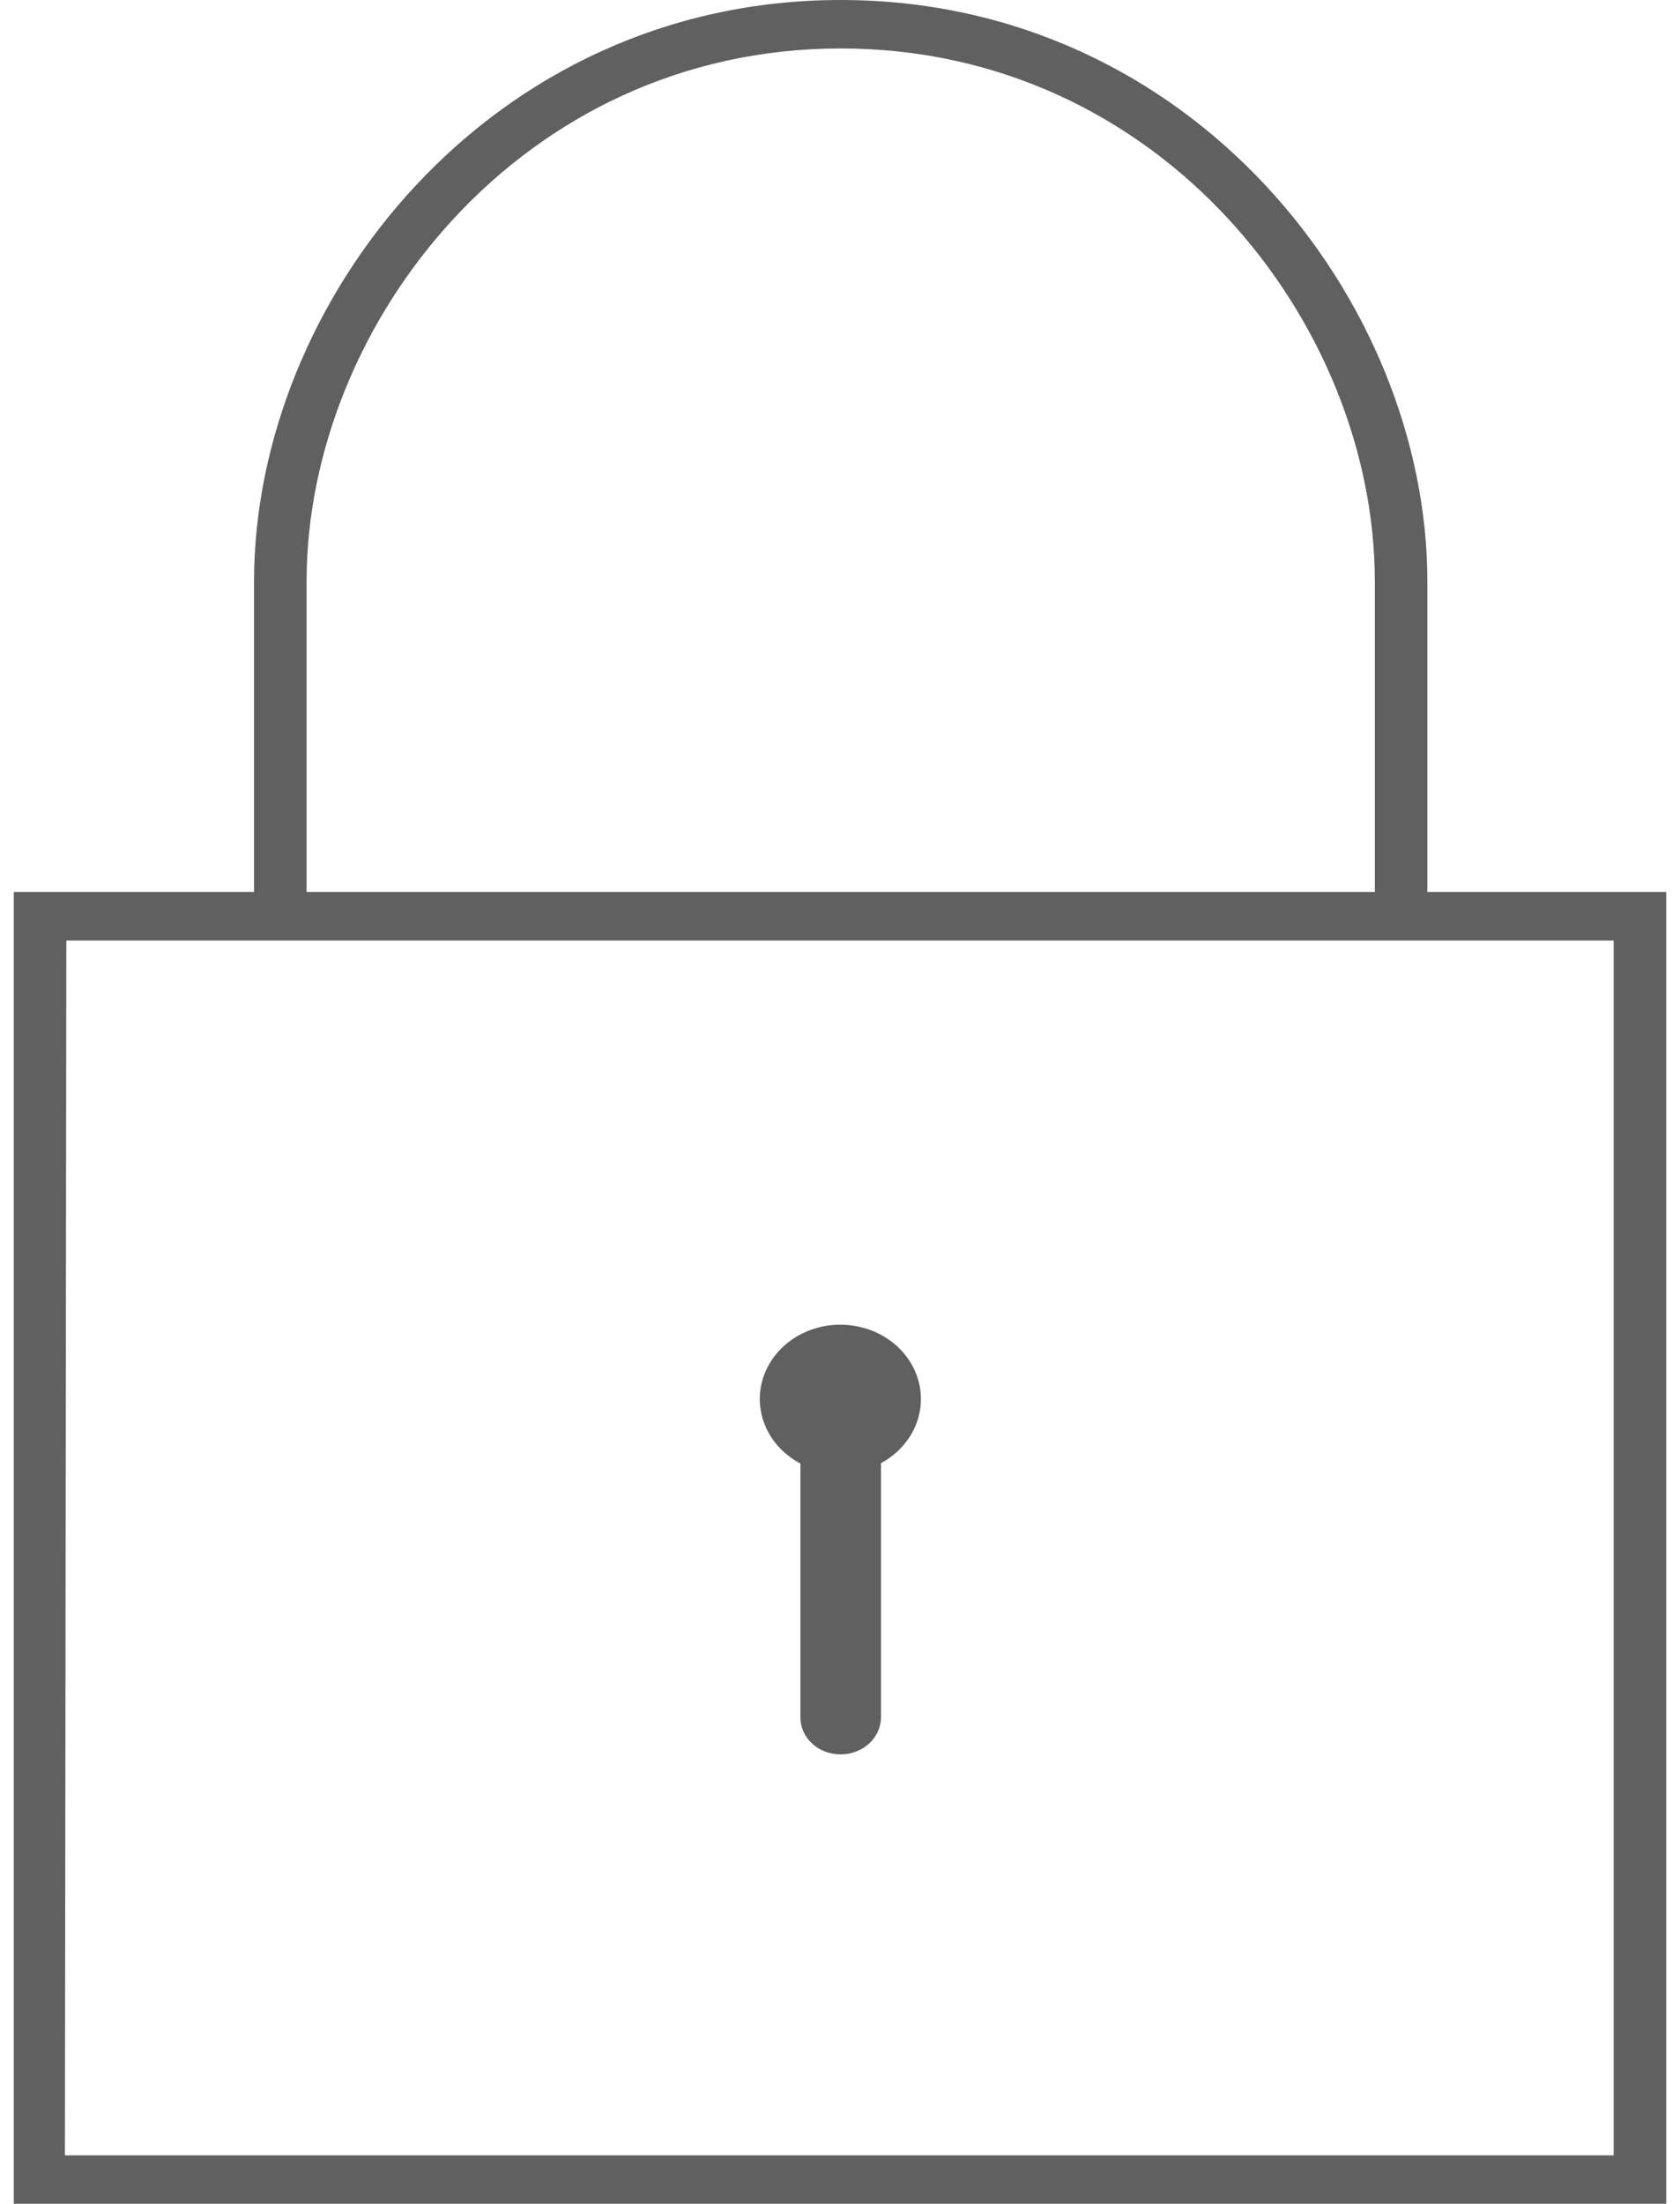
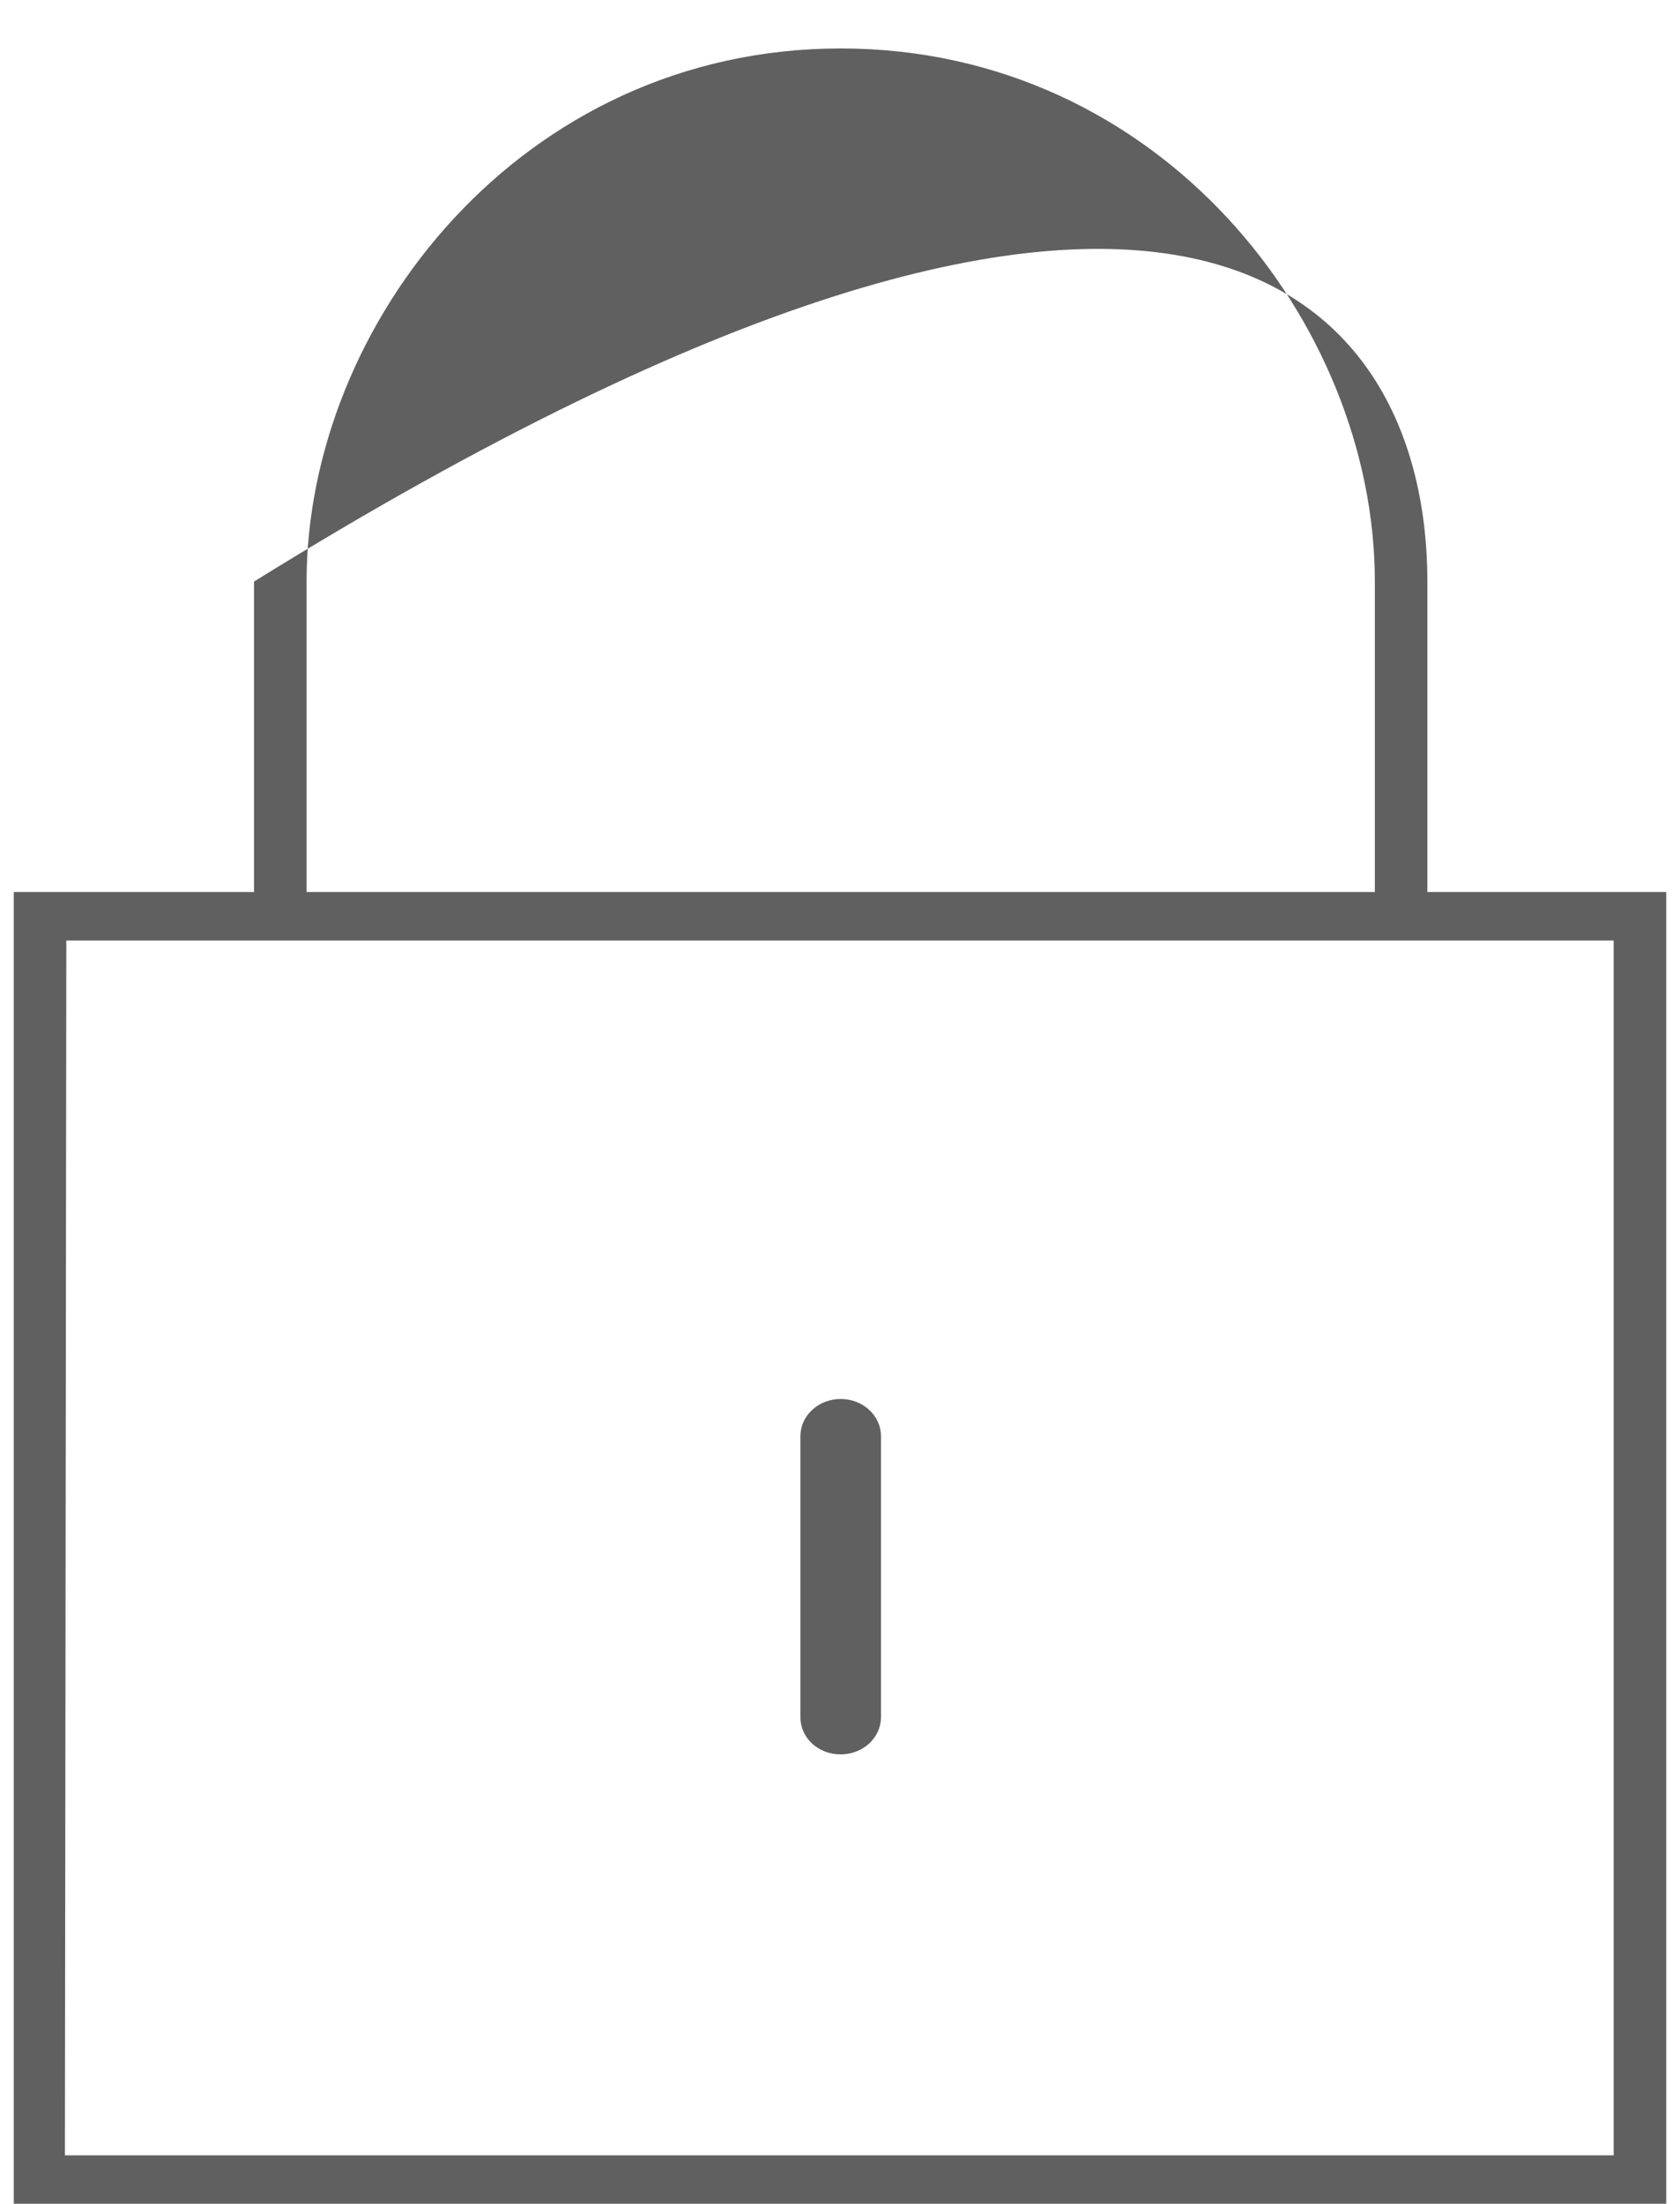
<svg xmlns="http://www.w3.org/2000/svg" width="61" height="80" viewBox="0 0 61 80" fill="none">
-   <path d="M30.526 53.483C29.947 53.485 29.38 53.328 28.897 53.033C28.414 52.739 28.038 52.318 27.814 51.825C27.591 51.333 27.531 50.79 27.642 50.266C27.754 49.742 28.032 49.26 28.44 48.882C28.849 48.503 29.37 48.245 29.938 48.14C30.505 48.035 31.094 48.088 31.629 48.292C32.164 48.495 32.622 48.841 32.944 49.285C33.266 49.729 33.438 50.251 33.438 50.785C33.438 51.498 33.131 52.183 32.586 52.688C32.04 53.194 31.299 53.479 30.526 53.483Z" fill="#606060" />
  <path d="M30.525 63.686C30.333 63.687 30.142 63.653 29.964 63.586C29.785 63.519 29.623 63.419 29.487 63.294C29.351 63.168 29.244 63.019 29.171 62.855C29.098 62.691 29.061 62.514 29.063 62.337V52.133C29.063 51.775 29.217 51.432 29.491 51.179C29.765 50.926 30.137 50.784 30.525 50.784C30.913 50.784 31.285 50.926 31.559 51.179C31.834 51.432 31.988 51.775 31.988 52.133V62.337C31.988 62.694 31.834 63.038 31.559 63.291C31.285 63.544 30.913 63.686 30.525 63.686Z" fill="#606060" />
  <path d="M60.5 80H0.5V32.382H60.5V80ZM2.357 78.241H58.592V34.142H2.408L2.357 78.241Z" fill="#606060" />
-   <path d="M51.827 33.25H49.92V21.111C49.92 11.729 42.124 1.759 30.526 1.759C18.928 1.759 11.132 11.764 11.132 21.111V33.25H9.224V21.111C9.224 10.919 17.783 0 30.526 0C43.269 0 51.827 10.919 51.827 21.111V33.25Z" fill="#606060" />
+   <path d="M51.827 33.25H49.92V21.111C49.92 11.729 42.124 1.759 30.526 1.759C18.928 1.759 11.132 11.764 11.132 21.111V33.25H9.224V21.111C43.269 0 51.827 10.919 51.827 21.111V33.25Z" fill="#606060" />
</svg>